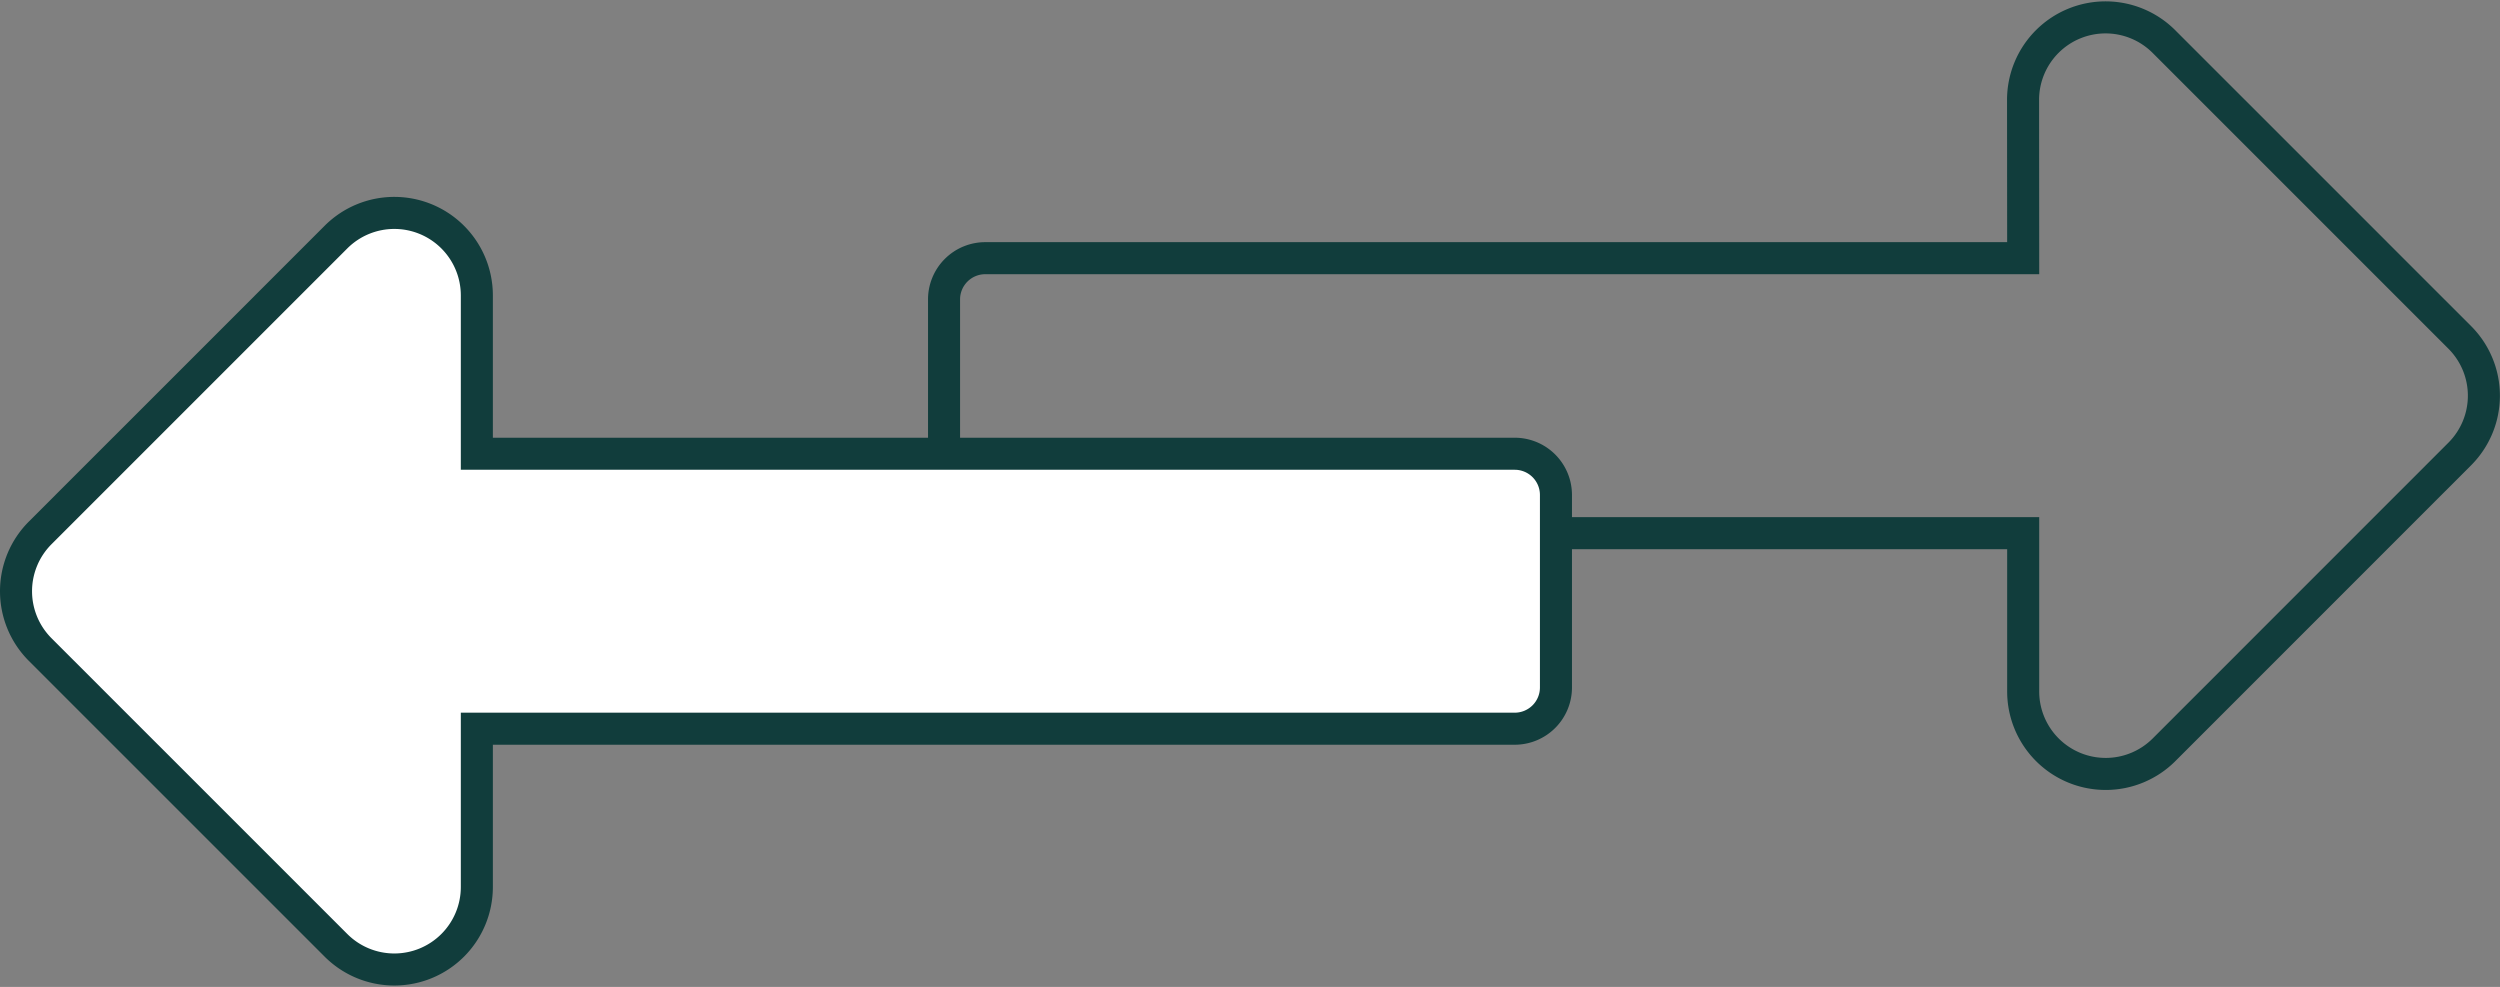
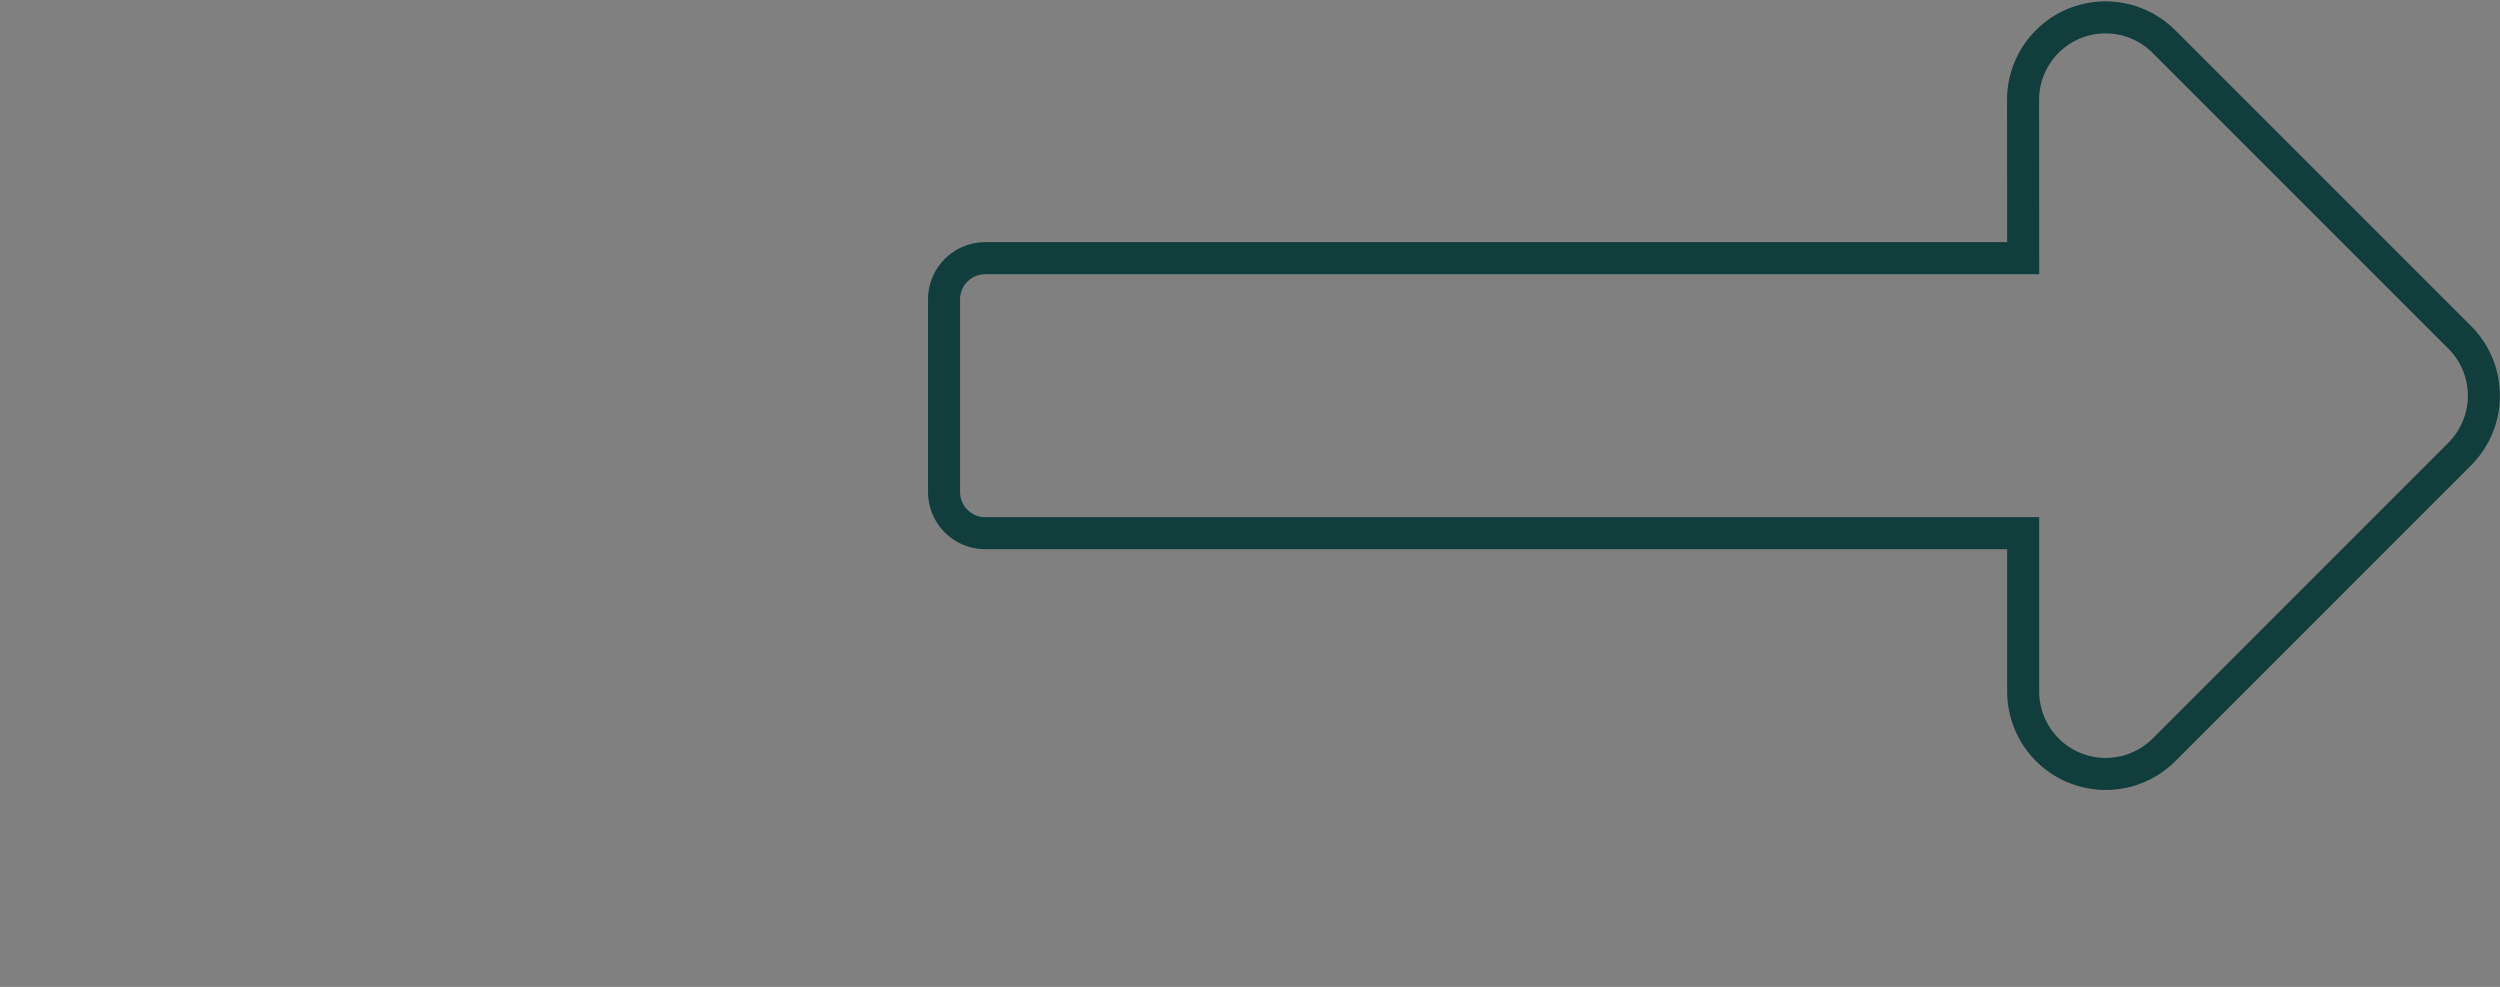
<svg xmlns="http://www.w3.org/2000/svg" width="78.018" height="30.799" viewBox="0 0 78.018 30.799">
  <rect x="0" y="0" width="78.018" height="30.799" fill="#808080" stroke="none" />
  <g id="transfer" transform="translate(-743.705 -1905.6)">
    <path id="Icon_awesome-long-arrow-alt-right" data-name="Icon awesome-long-arrow-alt-right" d="M33.677,17.778H1.287A1.287,1.287,0,0,0,0,19.066v6.007A1.287,1.287,0,0,0,1.287,26.36H33.677V31.3a2.575,2.575,0,0,0,4.395,1.82L47.3,23.89a2.574,2.574,0,0,0,0-3.641l-9.232-9.232a2.575,2.575,0,0,0-4.395,1.82Z" transform="translate(773.166 1895.879)" fill="none" stroke="#113d3c" stroke-width="1" />
-     <path id="Icon_awesome-long-arrow-alt-right-2" data-name="Icon awesome-long-arrow-alt-right" d="M14.381,17.779H46.77a1.287,1.287,0,0,1,1.287,1.287v6.007a1.287,1.287,0,0,1-1.287,1.287H14.381V31.3a2.575,2.575,0,0,1-4.395,1.821L.754,23.89a2.575,2.575,0,0,1,0-3.641l9.232-9.232a2.575,2.575,0,0,1,4.395,1.821Z" transform="translate(744.205 1901.981)" fill="#fff" stroke="#113d3c" stroke-width="1" />
  </g>
</svg>